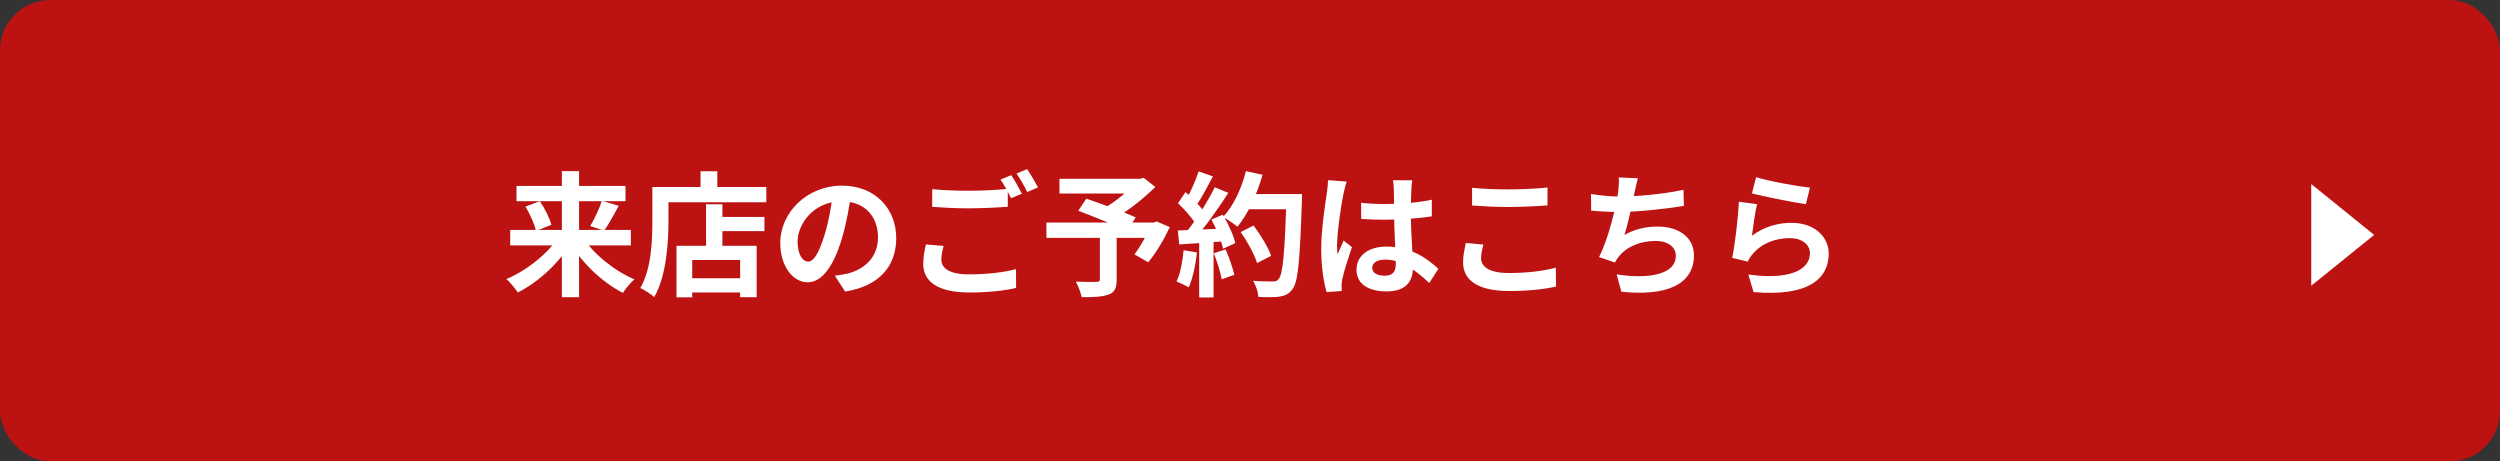
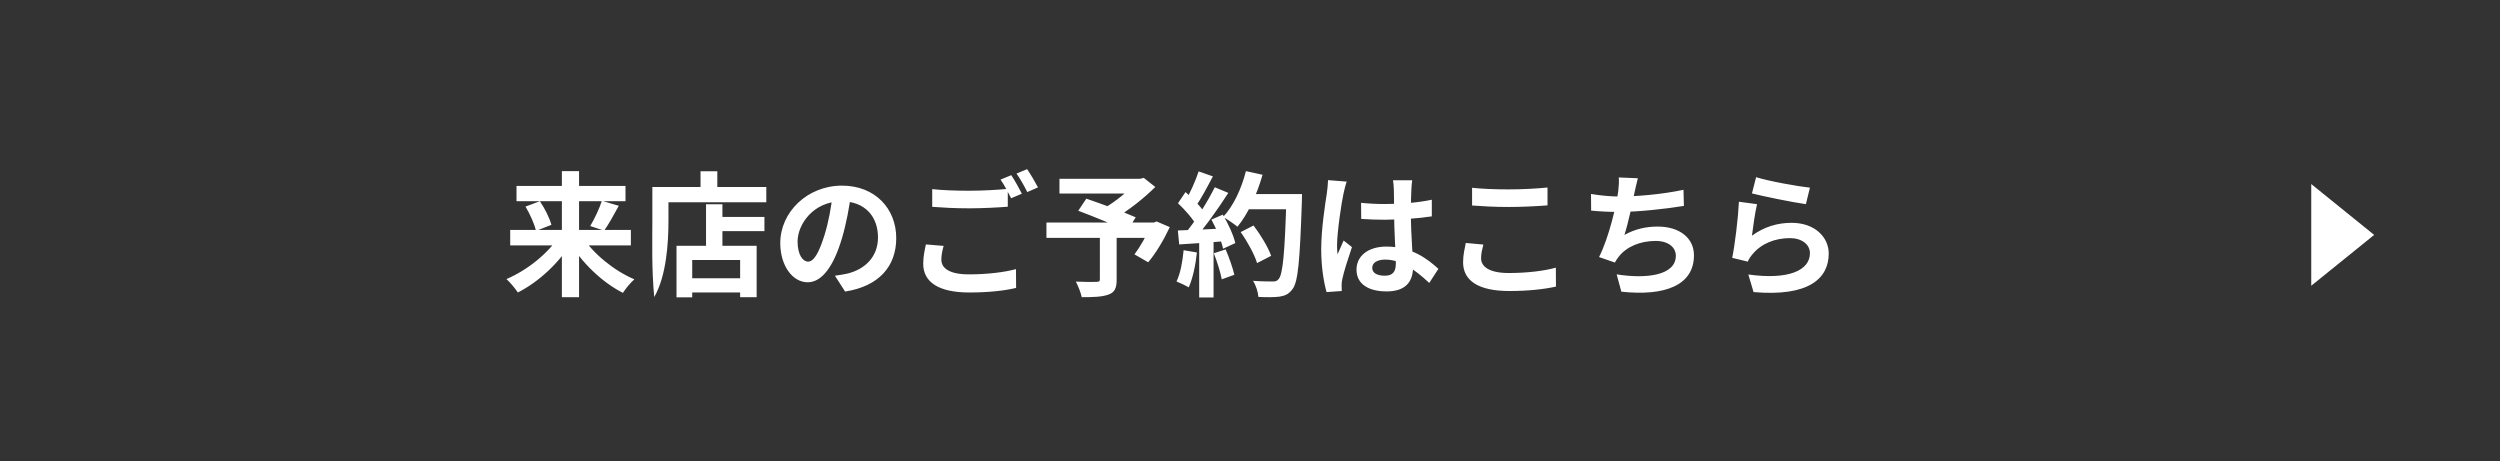
<svg xmlns="http://www.w3.org/2000/svg" width="298" height="55" viewBox="0 0 298 55" fill="none">
  <rect x="0" y="0" width="298" height="55" fill="#333333" stroke="none" />
-   <rect width="298" height="55" rx="6" fill="#BD1212" />
  <path d="M283 28L275.5 34.062L275.5 21.938L283 28Z" fill="white" />
-   <path d="M60.816 27.408H75.2V29.248H60.816V27.408ZM61.568 22.16H74.56V23.984H61.568V22.16ZM66.976 20.4H69.024V35.424H66.976V20.4ZM71.744 23.936L73.76 24.528C73.168 25.632 72.528 26.768 72.016 27.488L70.352 26.944C70.848 26.128 71.44 24.88 71.744 23.936ZM62.64 24.624L64.352 23.984C64.944 24.848 65.52 26.016 65.728 26.8L63.888 27.52C63.728 26.752 63.184 25.536 62.64 24.624ZM66.656 28.144L68.208 28.768C66.704 31.296 64.224 33.6 61.728 34.864C61.424 34.4 60.8 33.648 60.368 33.264C62.832 32.224 65.36 30.192 66.656 28.144ZM69.392 28.176C70.672 30.208 73.168 32.256 75.616 33.296C75.168 33.68 74.56 34.416 74.256 34.912C71.76 33.648 69.344 31.312 67.84 28.8L69.392 28.176ZM85.072 25.856H91.12V27.552H85.072V25.856ZM81.648 33.168H89.168V34.864H81.648V33.168ZM84.16 24.352H86.112V30.288H84.16V24.352ZM80.64 29.296H90.192V35.424H88.224V30.992H82.512V35.44H80.64V29.296ZM83.504 20.416H85.504V23.328H83.504V20.416ZM78.704 22.288H91.344V24.112H78.704V22.288ZM77.76 22.288H79.68V26.336C79.68 28.928 79.44 32.896 77.984 35.408C77.632 35.088 76.784 34.528 76.32 34.336C77.664 32.032 77.76 28.656 77.76 26.336V22.288ZM101.456 23.04C101.232 24.672 100.912 26.544 100.352 28.432C99.392 31.664 98.016 33.648 96.272 33.648C94.48 33.648 93.008 31.68 93.008 28.976C93.008 25.296 96.224 22.128 100.368 22.128C104.32 22.128 106.832 24.88 106.832 28.384C106.832 31.744 104.768 34.128 100.736 34.752L99.52 32.864C100.144 32.784 100.592 32.704 101.024 32.608C103.056 32.112 104.656 30.656 104.656 28.304C104.656 25.792 103.088 24 100.32 24C96.928 24 95.072 26.768 95.072 28.784C95.072 30.4 95.712 31.184 96.32 31.184C97.008 31.184 97.616 30.16 98.288 28C98.752 26.496 99.104 24.656 99.264 22.976L101.456 23.04ZM111.12 22.544C112.304 22.672 113.808 22.736 115.488 22.736C117.056 22.736 118.896 22.64 120.128 22.512V24.64C119.008 24.736 117.024 24.832 115.504 24.832C113.824 24.832 112.432 24.752 111.12 24.656V22.544ZM112.48 29.312C112.32 29.888 112.208 30.4 112.208 30.944C112.208 31.968 113.168 32.704 115.488 32.704C117.648 32.704 119.68 32.464 121.104 32.08L121.12 34.32C119.728 34.656 117.808 34.864 115.552 34.864C111.888 34.864 110.048 33.632 110.048 31.44C110.048 30.512 110.24 29.728 110.368 29.136L112.48 29.312ZM120.544 20.88C120.944 21.472 121.504 22.496 121.808 23.088L120.528 23.632C120.192 22.976 119.696 22.016 119.264 21.408L120.544 20.88ZM122.432 20.16C122.848 20.768 123.44 21.776 123.728 22.336L122.448 22.896C122.128 22.224 121.6 21.296 121.168 20.688L122.432 20.16ZM131.104 27.984H133.104V33.36C133.104 34.352 132.864 34.864 132.112 35.12C131.36 35.392 130.32 35.424 128.944 35.424C128.832 34.88 128.512 34.08 128.24 33.568C129.184 33.616 130.384 33.616 130.704 33.6C131.008 33.584 131.104 33.536 131.104 33.296V27.984ZM126.288 21.312H136.112V23.072H126.288V21.312ZM135.392 21.312H135.904L136.336 21.2L137.712 22.288C136.352 23.632 134.464 25.152 132.752 26.096C132.496 25.712 131.92 25.12 131.6 24.816C132.992 24.032 134.672 22.64 135.392 21.728V21.312ZM124.736 26.528H137.808V28.352H124.736V26.528ZM128.528 25.12L129.488 23.68C131.232 24.272 133.984 25.28 135.376 25.904L134.352 27.552C133.056 26.912 130.368 25.808 128.528 25.12ZM137.168 26.528H137.536L137.872 26.4L139.44 27.072C138.736 28.576 137.776 30.192 136.864 31.264L135.232 30.32C135.904 29.424 136.72 28.016 137.168 26.848V26.528ZM147.888 27.664L149.424 26.88C150.256 27.984 151.168 29.472 151.52 30.496L149.84 31.36C149.552 30.368 148.704 28.816 147.888 27.664ZM148.416 23.136H154.16V24.944H148.416V23.136ZM153.344 23.136H155.2C155.2 23.136 155.2 23.776 155.184 24.016C154.944 31.072 154.736 33.616 154.064 34.464C153.616 35.072 153.184 35.248 152.512 35.36C151.92 35.44 150.944 35.44 150 35.392C149.968 34.848 149.712 34.016 149.36 33.472C150.368 33.552 151.296 33.552 151.712 33.552C152.032 33.552 152.224 33.504 152.4 33.28C152.928 32.736 153.152 30.032 153.344 23.52V23.136ZM148.512 20.4L150.496 20.832C149.824 23.216 148.72 25.568 147.504 27.024C147.12 26.704 146.272 26.128 145.792 25.856C147.008 24.592 147.984 22.496 148.512 20.4ZM142.88 20.432L144.576 21.024C143.92 22.272 143.168 23.696 142.544 24.576L141.248 24.048C141.824 23.088 142.512 21.552 142.88 20.432ZM144.8 22.32L146.416 22.992C145.232 24.832 143.664 27.056 142.432 28.416L141.264 27.824C142.496 26.384 143.952 24.032 144.8 22.32ZM140.416 24.224L141.312 22.896C142.176 23.632 143.168 24.656 143.584 25.36L142.608 26.864C142.208 26.096 141.232 24.992 140.416 24.224ZM144.4 26.176L145.76 25.584C146.4 26.656 147.04 28.048 147.248 28.976L145.792 29.648C145.6 28.736 145.008 27.28 144.4 26.176ZM140.4 27.472C141.888 27.424 144.096 27.328 146.24 27.216V28.736C144.224 28.896 142.144 29.04 140.56 29.136L140.4 27.472ZM144.688 30.192L146.096 29.728C146.512 30.688 146.944 31.936 147.136 32.752L145.632 33.296C145.488 32.464 145.072 31.168 144.688 30.192ZM141.088 29.824L142.672 30.096C142.512 31.632 142.16 33.232 141.696 34.256C141.36 34.048 140.64 33.712 140.24 33.552C140.704 32.608 140.96 31.184 141.088 29.824ZM142.944 28.32H144.656V35.456H142.944V28.32ZM162.24 24.176C163.168 24.272 164.08 24.32 165.056 24.32C167.008 24.32 169.008 24.16 170.672 23.808V25.792C168.992 26.048 166.976 26.176 165.056 26.192C164.112 26.192 163.2 26.16 162.256 26.096L162.24 24.176ZM168.336 21.488C168.288 21.792 168.256 22.176 168.24 22.512C168.208 23.04 168.176 24.144 168.176 25.296C168.176 28.24 168.432 30.32 168.432 31.84C168.432 33.52 167.6 34.736 165.296 34.736C163.072 34.736 161.696 33.824 161.696 32.144C161.696 30.512 163.072 29.392 165.264 29.392C168.272 29.392 170.208 30.896 171.456 32.048L170.368 33.728C168.528 32.016 166.912 30.944 165.104 30.944C164.192 30.944 163.568 31.312 163.568 31.92C163.568 32.576 164.208 32.864 165.072 32.864C166.048 32.864 166.384 32.352 166.384 31.408C166.384 30.304 166.176 27.616 166.176 25.312C166.176 24.096 166.16 23.024 166.144 22.544C166.144 22.288 166.096 21.792 166.048 21.488H168.336ZM160.528 21.648C160.4 21.968 160.208 22.8 160.144 23.088C159.904 24.16 159.376 27.68 159.376 29.28C159.376 29.584 159.392 30 159.44 30.32C159.664 29.76 159.936 29.216 160.16 28.672L161.152 29.456C160.704 30.784 160.176 32.4 160 33.28C159.952 33.504 159.904 33.856 159.92 34.016C159.92 34.192 159.92 34.464 159.936 34.688L158.128 34.816C157.808 33.712 157.488 31.872 157.488 29.712C157.488 27.296 157.968 24.272 158.16 23.04C158.224 22.592 158.288 21.968 158.304 21.472L160.528 21.648ZM175.472 22.384C176.656 22.512 178.144 22.576 179.84 22.576C181.408 22.576 183.248 22.48 184.464 22.352V24.48C183.344 24.576 181.376 24.672 179.84 24.672C178.176 24.672 176.784 24.592 175.472 24.496V22.384ZM176.816 29.152C176.672 29.728 176.544 30.24 176.544 30.784C176.544 31.792 177.536 32.544 179.84 32.544C181.984 32.544 184.032 32.304 185.456 31.904L185.472 34.16C184.064 34.48 182.144 34.688 179.904 34.688C176.256 34.688 174.4 33.472 174.4 31.264C174.4 30.352 174.608 29.568 174.72 28.96L176.816 29.152ZM195.232 21.248C195.072 21.824 194.976 22.368 194.848 22.88C194.592 24.16 194.112 26.512 193.632 28C194.928 27.296 196.176 27.008 197.616 27.008C200.192 27.008 201.92 28.368 201.92 30.432C201.92 34.016 198.448 35.328 193.264 34.768L192.704 32.704C196.224 33.264 199.76 32.848 199.76 30.48C199.76 29.536 198.928 28.72 197.36 28.72C195.52 28.72 193.888 29.392 192.944 30.608C192.768 30.832 192.64 31.024 192.496 31.296L190.608 30.64C191.792 28.304 192.688 24.416 192.896 22.768C192.976 22.096 192.992 21.68 192.96 21.152L195.232 21.248ZM189.648 23.12C190.688 23.296 191.968 23.424 192.96 23.424C195.008 23.424 198.048 23.184 200.672 22.624L200.72 24.544C198.688 24.88 195.296 25.264 192.976 25.264C191.76 25.264 190.608 25.2 189.664 25.104L189.648 23.12ZM209.328 21.12C210.848 21.6 214.336 22.224 215.744 22.368L215.264 24.336C213.632 24.112 210.08 23.376 208.832 23.056L209.328 21.12ZM209.44 24.336C209.216 25.232 208.944 27.168 208.832 28.096C210.272 27.04 211.872 26.56 213.552 26.56C216.352 26.56 217.984 28.288 217.984 30.224C217.984 33.152 215.664 35.392 209.024 34.816L208.4 32.72C213.216 33.392 215.744 32.224 215.744 30.176C215.744 29.136 214.768 28.384 213.36 28.384C211.552 28.384 209.936 29.056 208.928 30.272C208.64 30.608 208.464 30.864 208.336 31.184L206.48 30.736C206.8 29.168 207.184 26.032 207.28 24.048L209.44 24.336Z" fill="white" />
+   <path d="M60.816 27.408H75.2V29.248H60.816V27.408ZM61.568 22.16H74.56V23.984H61.568V22.16ZM66.976 20.4H69.024V35.424H66.976V20.4ZM71.744 23.936L73.76 24.528C73.168 25.632 72.528 26.768 72.016 27.488L70.352 26.944C70.848 26.128 71.44 24.88 71.744 23.936ZM62.64 24.624L64.352 23.984C64.944 24.848 65.52 26.016 65.728 26.8L63.888 27.52C63.728 26.752 63.184 25.536 62.64 24.624ZM66.656 28.144L68.208 28.768C66.704 31.296 64.224 33.6 61.728 34.864C61.424 34.4 60.8 33.648 60.368 33.264C62.832 32.224 65.36 30.192 66.656 28.144ZM69.392 28.176C70.672 30.208 73.168 32.256 75.616 33.296C75.168 33.68 74.56 34.416 74.256 34.912C71.76 33.648 69.344 31.312 67.84 28.8L69.392 28.176ZM85.072 25.856H91.12V27.552H85.072V25.856ZM81.648 33.168H89.168V34.864H81.648V33.168ZM84.16 24.352H86.112V30.288H84.16V24.352ZM80.64 29.296H90.192V35.424H88.224V30.992H82.512V35.44H80.64V29.296ZM83.504 20.416H85.504V23.328H83.504V20.416ZM78.704 22.288H91.344V24.112H78.704V22.288ZM77.76 22.288H79.68V26.336C79.68 28.928 79.44 32.896 77.984 35.408C77.664 32.032 77.76 28.656 77.76 26.336V22.288ZM101.456 23.04C101.232 24.672 100.912 26.544 100.352 28.432C99.392 31.664 98.016 33.648 96.272 33.648C94.48 33.648 93.008 31.68 93.008 28.976C93.008 25.296 96.224 22.128 100.368 22.128C104.32 22.128 106.832 24.88 106.832 28.384C106.832 31.744 104.768 34.128 100.736 34.752L99.52 32.864C100.144 32.784 100.592 32.704 101.024 32.608C103.056 32.112 104.656 30.656 104.656 28.304C104.656 25.792 103.088 24 100.32 24C96.928 24 95.072 26.768 95.072 28.784C95.072 30.4 95.712 31.184 96.32 31.184C97.008 31.184 97.616 30.16 98.288 28C98.752 26.496 99.104 24.656 99.264 22.976L101.456 23.04ZM111.12 22.544C112.304 22.672 113.808 22.736 115.488 22.736C117.056 22.736 118.896 22.64 120.128 22.512V24.64C119.008 24.736 117.024 24.832 115.504 24.832C113.824 24.832 112.432 24.752 111.12 24.656V22.544ZM112.48 29.312C112.32 29.888 112.208 30.4 112.208 30.944C112.208 31.968 113.168 32.704 115.488 32.704C117.648 32.704 119.68 32.464 121.104 32.08L121.12 34.32C119.728 34.656 117.808 34.864 115.552 34.864C111.888 34.864 110.048 33.632 110.048 31.44C110.048 30.512 110.24 29.728 110.368 29.136L112.48 29.312ZM120.544 20.88C120.944 21.472 121.504 22.496 121.808 23.088L120.528 23.632C120.192 22.976 119.696 22.016 119.264 21.408L120.544 20.88ZM122.432 20.16C122.848 20.768 123.44 21.776 123.728 22.336L122.448 22.896C122.128 22.224 121.6 21.296 121.168 20.688L122.432 20.16ZM131.104 27.984H133.104V33.36C133.104 34.352 132.864 34.864 132.112 35.12C131.36 35.392 130.32 35.424 128.944 35.424C128.832 34.88 128.512 34.08 128.24 33.568C129.184 33.616 130.384 33.616 130.704 33.6C131.008 33.584 131.104 33.536 131.104 33.296V27.984ZM126.288 21.312H136.112V23.072H126.288V21.312ZM135.392 21.312H135.904L136.336 21.2L137.712 22.288C136.352 23.632 134.464 25.152 132.752 26.096C132.496 25.712 131.92 25.12 131.6 24.816C132.992 24.032 134.672 22.64 135.392 21.728V21.312ZM124.736 26.528H137.808V28.352H124.736V26.528ZM128.528 25.12L129.488 23.68C131.232 24.272 133.984 25.28 135.376 25.904L134.352 27.552C133.056 26.912 130.368 25.808 128.528 25.12ZM137.168 26.528H137.536L137.872 26.4L139.44 27.072C138.736 28.576 137.776 30.192 136.864 31.264L135.232 30.32C135.904 29.424 136.72 28.016 137.168 26.848V26.528ZM147.888 27.664L149.424 26.88C150.256 27.984 151.168 29.472 151.52 30.496L149.84 31.36C149.552 30.368 148.704 28.816 147.888 27.664ZM148.416 23.136H154.16V24.944H148.416V23.136ZM153.344 23.136H155.2C155.2 23.136 155.2 23.776 155.184 24.016C154.944 31.072 154.736 33.616 154.064 34.464C153.616 35.072 153.184 35.248 152.512 35.36C151.92 35.44 150.944 35.44 150 35.392C149.968 34.848 149.712 34.016 149.36 33.472C150.368 33.552 151.296 33.552 151.712 33.552C152.032 33.552 152.224 33.504 152.4 33.28C152.928 32.736 153.152 30.032 153.344 23.52V23.136ZM148.512 20.4L150.496 20.832C149.824 23.216 148.72 25.568 147.504 27.024C147.12 26.704 146.272 26.128 145.792 25.856C147.008 24.592 147.984 22.496 148.512 20.4ZM142.88 20.432L144.576 21.024C143.92 22.272 143.168 23.696 142.544 24.576L141.248 24.048C141.824 23.088 142.512 21.552 142.88 20.432ZM144.8 22.32L146.416 22.992C145.232 24.832 143.664 27.056 142.432 28.416L141.264 27.824C142.496 26.384 143.952 24.032 144.8 22.32ZM140.416 24.224L141.312 22.896C142.176 23.632 143.168 24.656 143.584 25.36L142.608 26.864C142.208 26.096 141.232 24.992 140.416 24.224ZM144.4 26.176L145.76 25.584C146.4 26.656 147.04 28.048 147.248 28.976L145.792 29.648C145.6 28.736 145.008 27.28 144.4 26.176ZM140.4 27.472C141.888 27.424 144.096 27.328 146.24 27.216V28.736C144.224 28.896 142.144 29.04 140.56 29.136L140.4 27.472ZM144.688 30.192L146.096 29.728C146.512 30.688 146.944 31.936 147.136 32.752L145.632 33.296C145.488 32.464 145.072 31.168 144.688 30.192ZM141.088 29.824L142.672 30.096C142.512 31.632 142.16 33.232 141.696 34.256C141.36 34.048 140.64 33.712 140.24 33.552C140.704 32.608 140.96 31.184 141.088 29.824ZM142.944 28.32H144.656V35.456H142.944V28.32ZM162.24 24.176C163.168 24.272 164.08 24.32 165.056 24.32C167.008 24.32 169.008 24.16 170.672 23.808V25.792C168.992 26.048 166.976 26.176 165.056 26.192C164.112 26.192 163.2 26.16 162.256 26.096L162.24 24.176ZM168.336 21.488C168.288 21.792 168.256 22.176 168.24 22.512C168.208 23.04 168.176 24.144 168.176 25.296C168.176 28.24 168.432 30.32 168.432 31.84C168.432 33.52 167.6 34.736 165.296 34.736C163.072 34.736 161.696 33.824 161.696 32.144C161.696 30.512 163.072 29.392 165.264 29.392C168.272 29.392 170.208 30.896 171.456 32.048L170.368 33.728C168.528 32.016 166.912 30.944 165.104 30.944C164.192 30.944 163.568 31.312 163.568 31.92C163.568 32.576 164.208 32.864 165.072 32.864C166.048 32.864 166.384 32.352 166.384 31.408C166.384 30.304 166.176 27.616 166.176 25.312C166.176 24.096 166.16 23.024 166.144 22.544C166.144 22.288 166.096 21.792 166.048 21.488H168.336ZM160.528 21.648C160.4 21.968 160.208 22.8 160.144 23.088C159.904 24.16 159.376 27.68 159.376 29.28C159.376 29.584 159.392 30 159.44 30.32C159.664 29.76 159.936 29.216 160.16 28.672L161.152 29.456C160.704 30.784 160.176 32.4 160 33.28C159.952 33.504 159.904 33.856 159.92 34.016C159.92 34.192 159.92 34.464 159.936 34.688L158.128 34.816C157.808 33.712 157.488 31.872 157.488 29.712C157.488 27.296 157.968 24.272 158.16 23.04C158.224 22.592 158.288 21.968 158.304 21.472L160.528 21.648ZM175.472 22.384C176.656 22.512 178.144 22.576 179.84 22.576C181.408 22.576 183.248 22.48 184.464 22.352V24.48C183.344 24.576 181.376 24.672 179.84 24.672C178.176 24.672 176.784 24.592 175.472 24.496V22.384ZM176.816 29.152C176.672 29.728 176.544 30.24 176.544 30.784C176.544 31.792 177.536 32.544 179.84 32.544C181.984 32.544 184.032 32.304 185.456 31.904L185.472 34.16C184.064 34.48 182.144 34.688 179.904 34.688C176.256 34.688 174.4 33.472 174.4 31.264C174.4 30.352 174.608 29.568 174.72 28.96L176.816 29.152ZM195.232 21.248C195.072 21.824 194.976 22.368 194.848 22.88C194.592 24.16 194.112 26.512 193.632 28C194.928 27.296 196.176 27.008 197.616 27.008C200.192 27.008 201.92 28.368 201.92 30.432C201.92 34.016 198.448 35.328 193.264 34.768L192.704 32.704C196.224 33.264 199.76 32.848 199.76 30.48C199.76 29.536 198.928 28.72 197.36 28.72C195.52 28.72 193.888 29.392 192.944 30.608C192.768 30.832 192.64 31.024 192.496 31.296L190.608 30.64C191.792 28.304 192.688 24.416 192.896 22.768C192.976 22.096 192.992 21.68 192.96 21.152L195.232 21.248ZM189.648 23.12C190.688 23.296 191.968 23.424 192.96 23.424C195.008 23.424 198.048 23.184 200.672 22.624L200.72 24.544C198.688 24.88 195.296 25.264 192.976 25.264C191.76 25.264 190.608 25.2 189.664 25.104L189.648 23.12ZM209.328 21.12C210.848 21.6 214.336 22.224 215.744 22.368L215.264 24.336C213.632 24.112 210.08 23.376 208.832 23.056L209.328 21.12ZM209.44 24.336C209.216 25.232 208.944 27.168 208.832 28.096C210.272 27.04 211.872 26.56 213.552 26.56C216.352 26.56 217.984 28.288 217.984 30.224C217.984 33.152 215.664 35.392 209.024 34.816L208.4 32.72C213.216 33.392 215.744 32.224 215.744 30.176C215.744 29.136 214.768 28.384 213.36 28.384C211.552 28.384 209.936 29.056 208.928 30.272C208.64 30.608 208.464 30.864 208.336 31.184L206.48 30.736C206.8 29.168 207.184 26.032 207.28 24.048L209.44 24.336Z" fill="white" />
</svg>